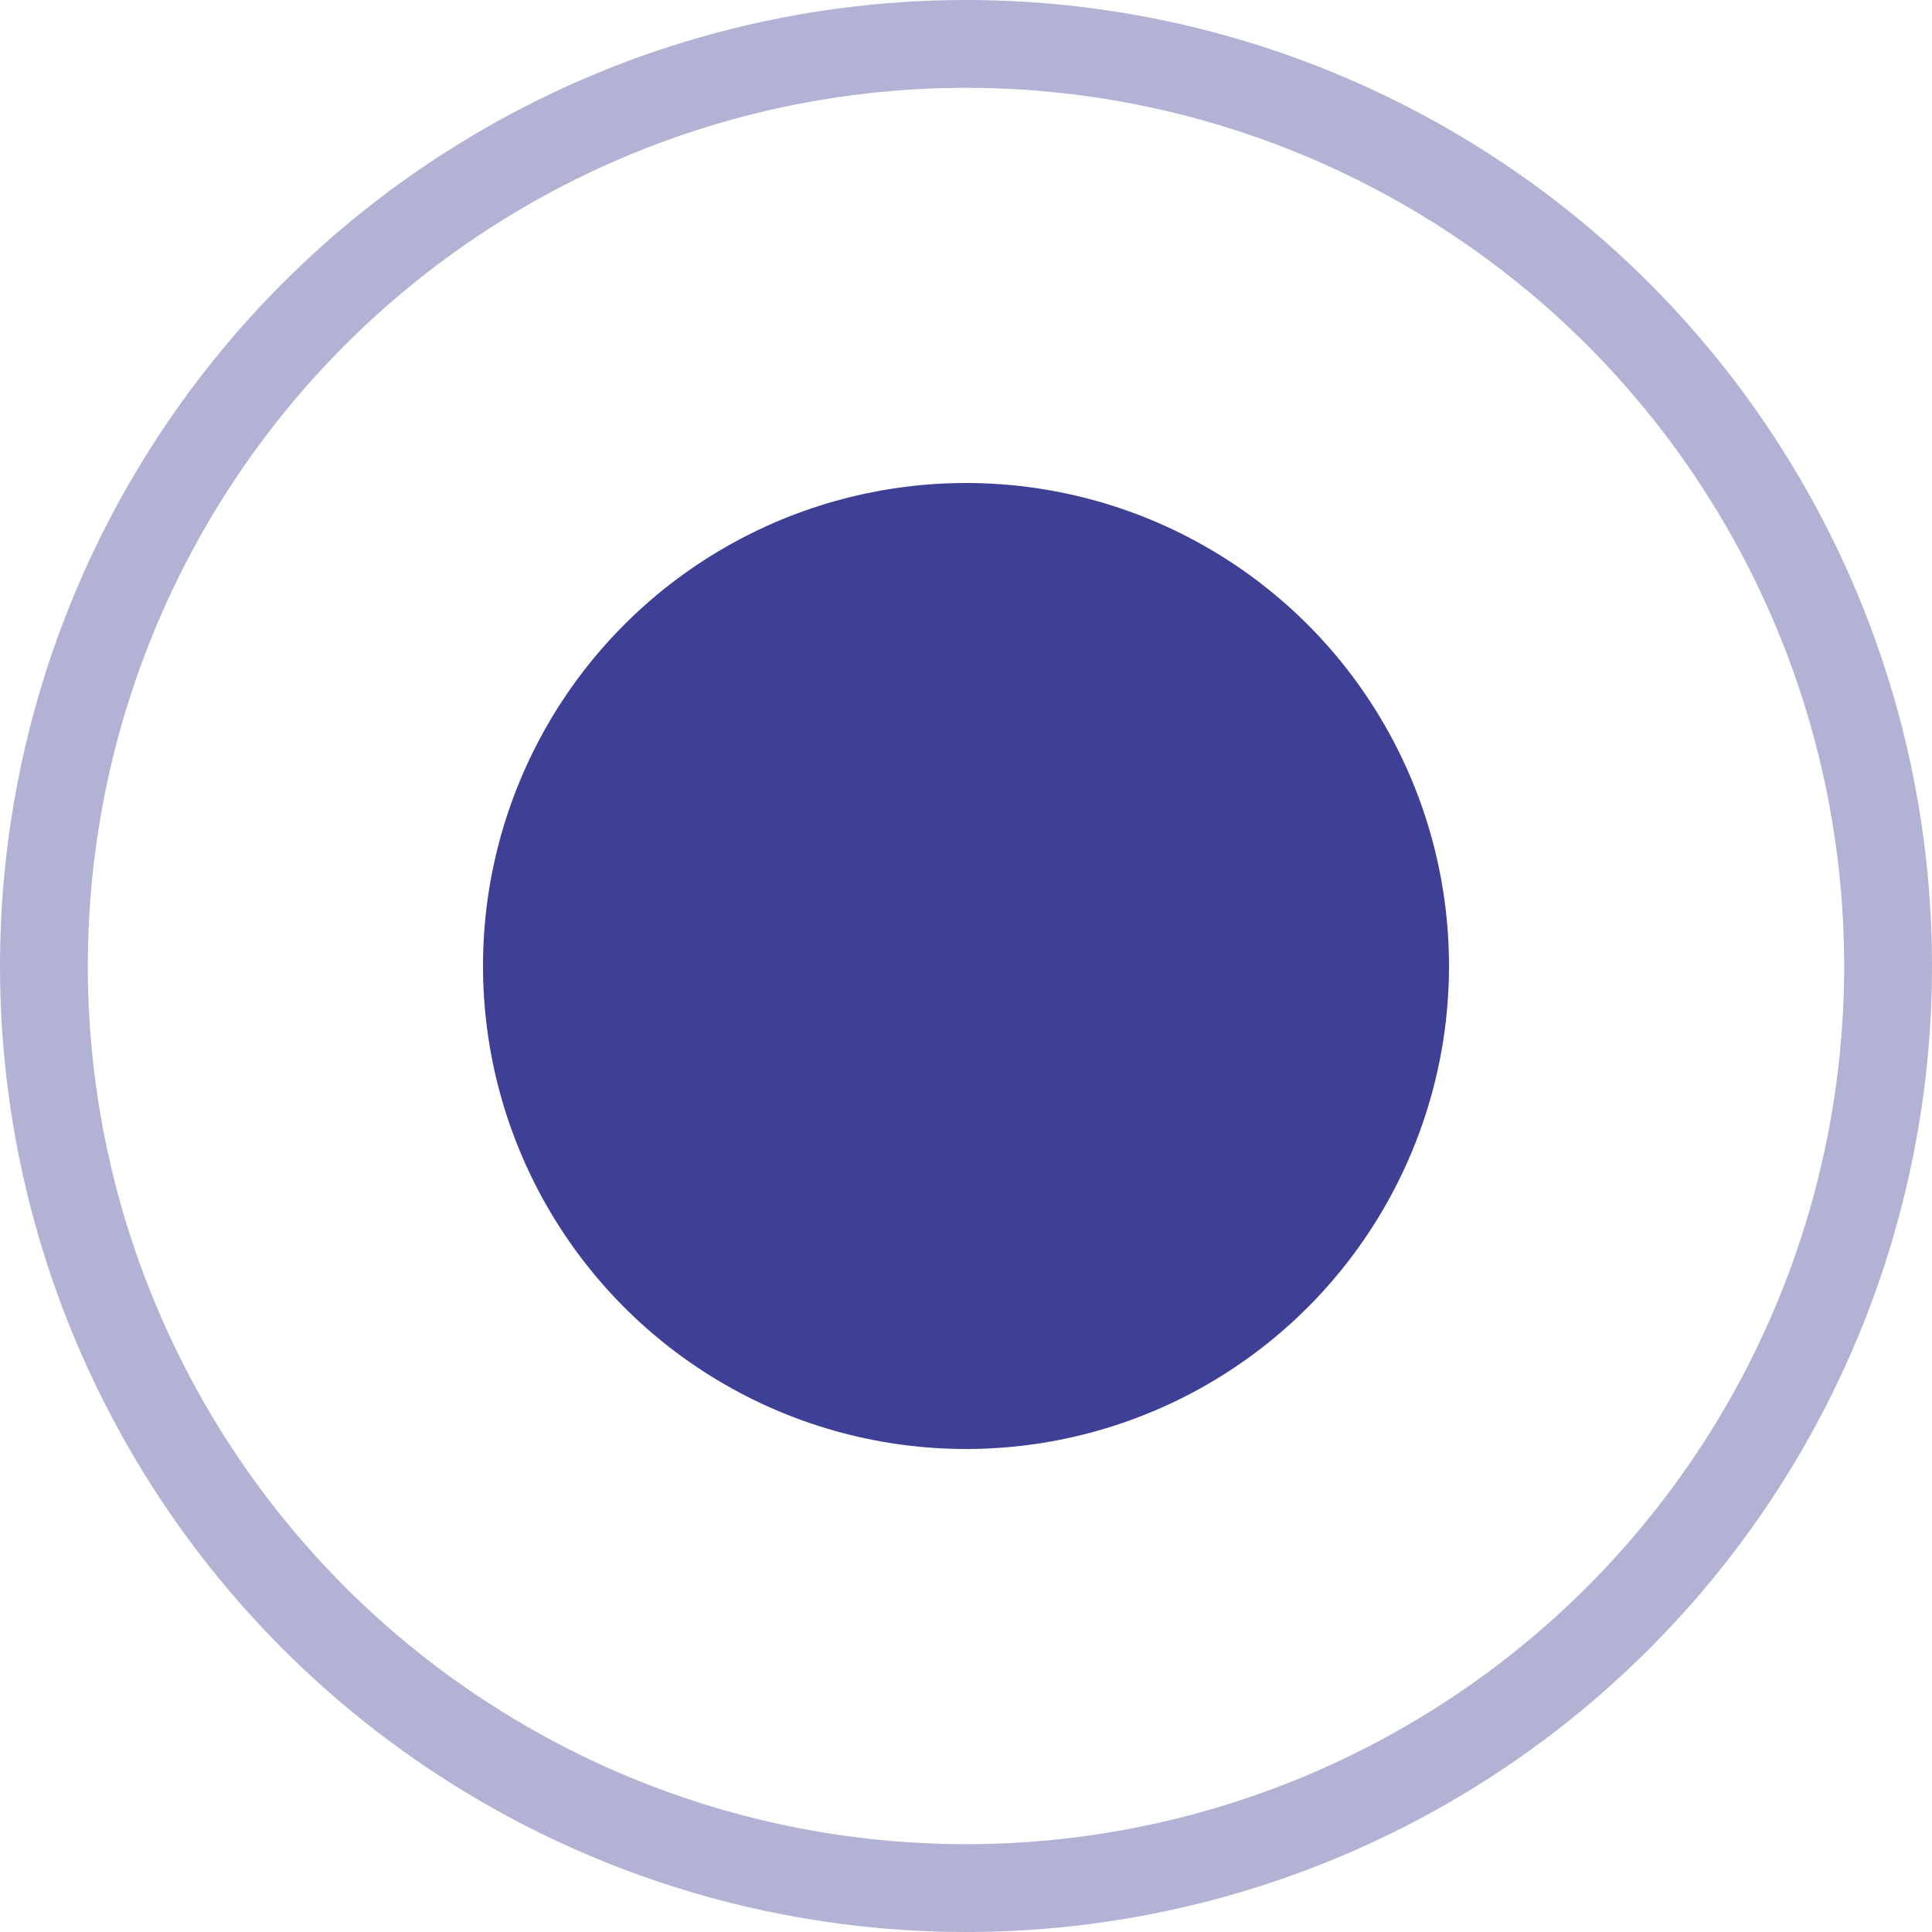
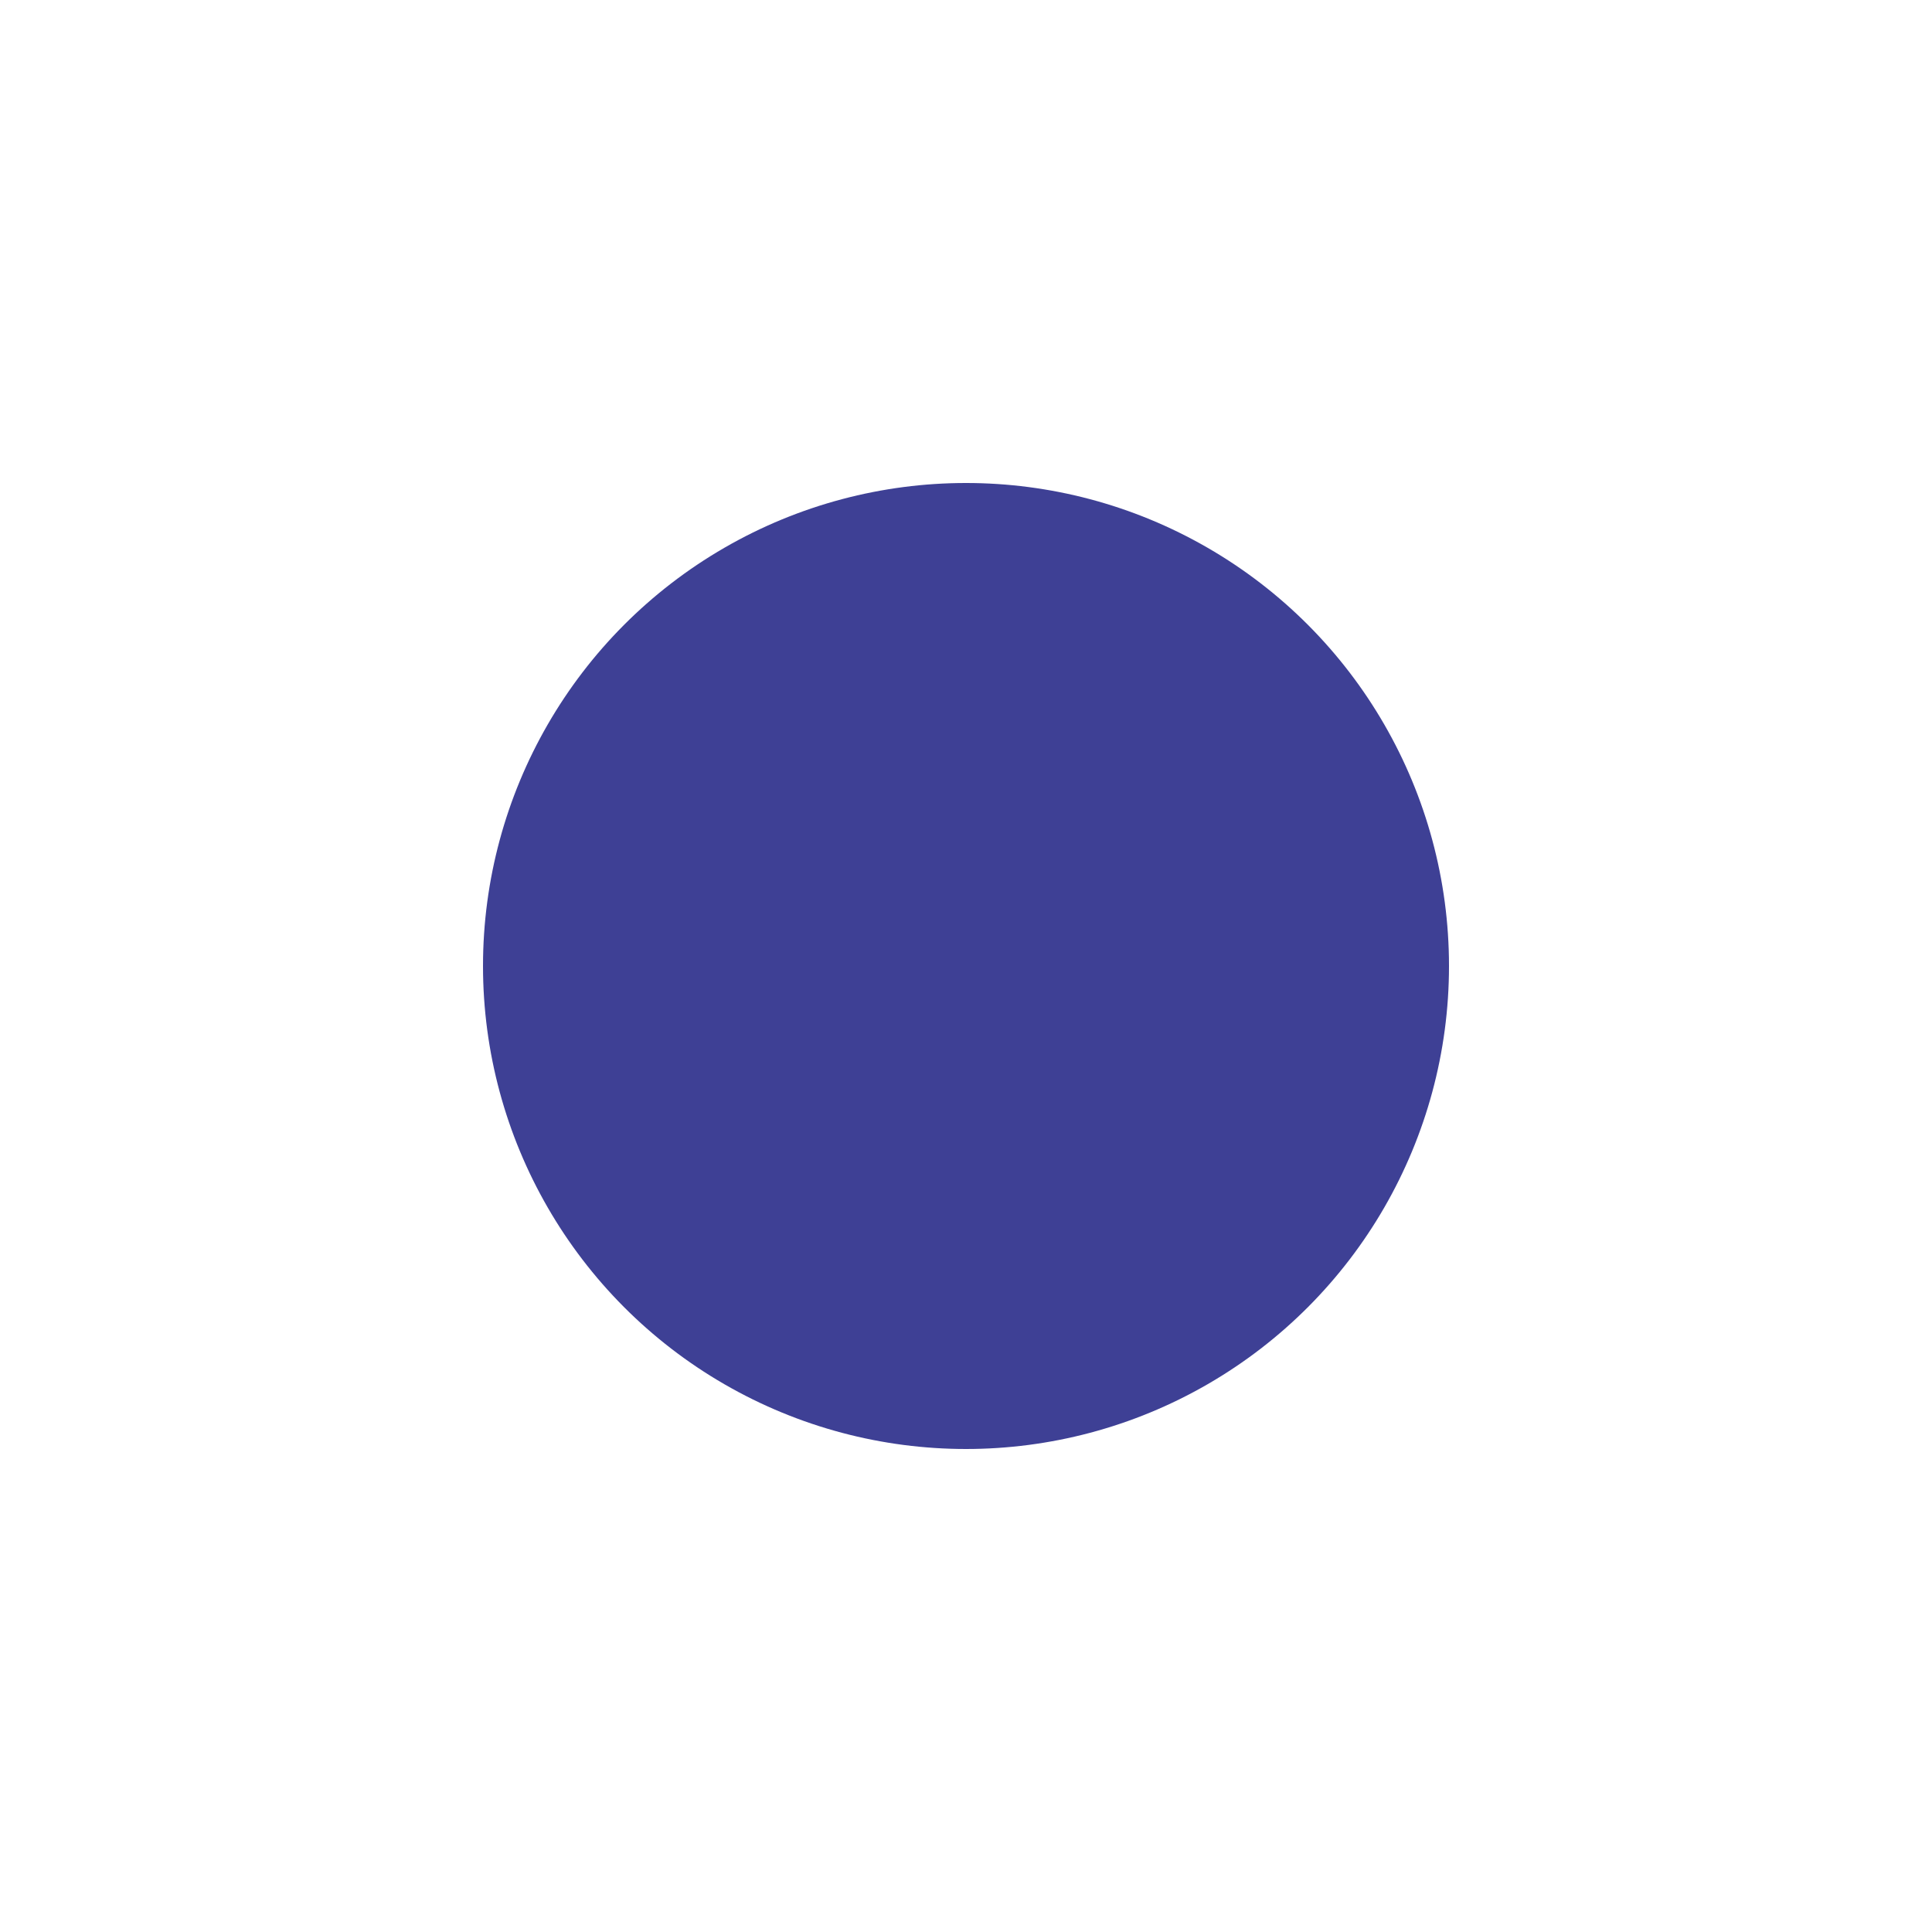
<svg xmlns="http://www.w3.org/2000/svg" width="22" height="22" viewBox="0 0 22 22" fill="none">
-   <circle opacity="0.4" cx="11" cy="11" r="10.5" stroke="#3E4095" />
  <circle cx="11" cy="11" r="5.5" fill="#3E4095" />
</svg>